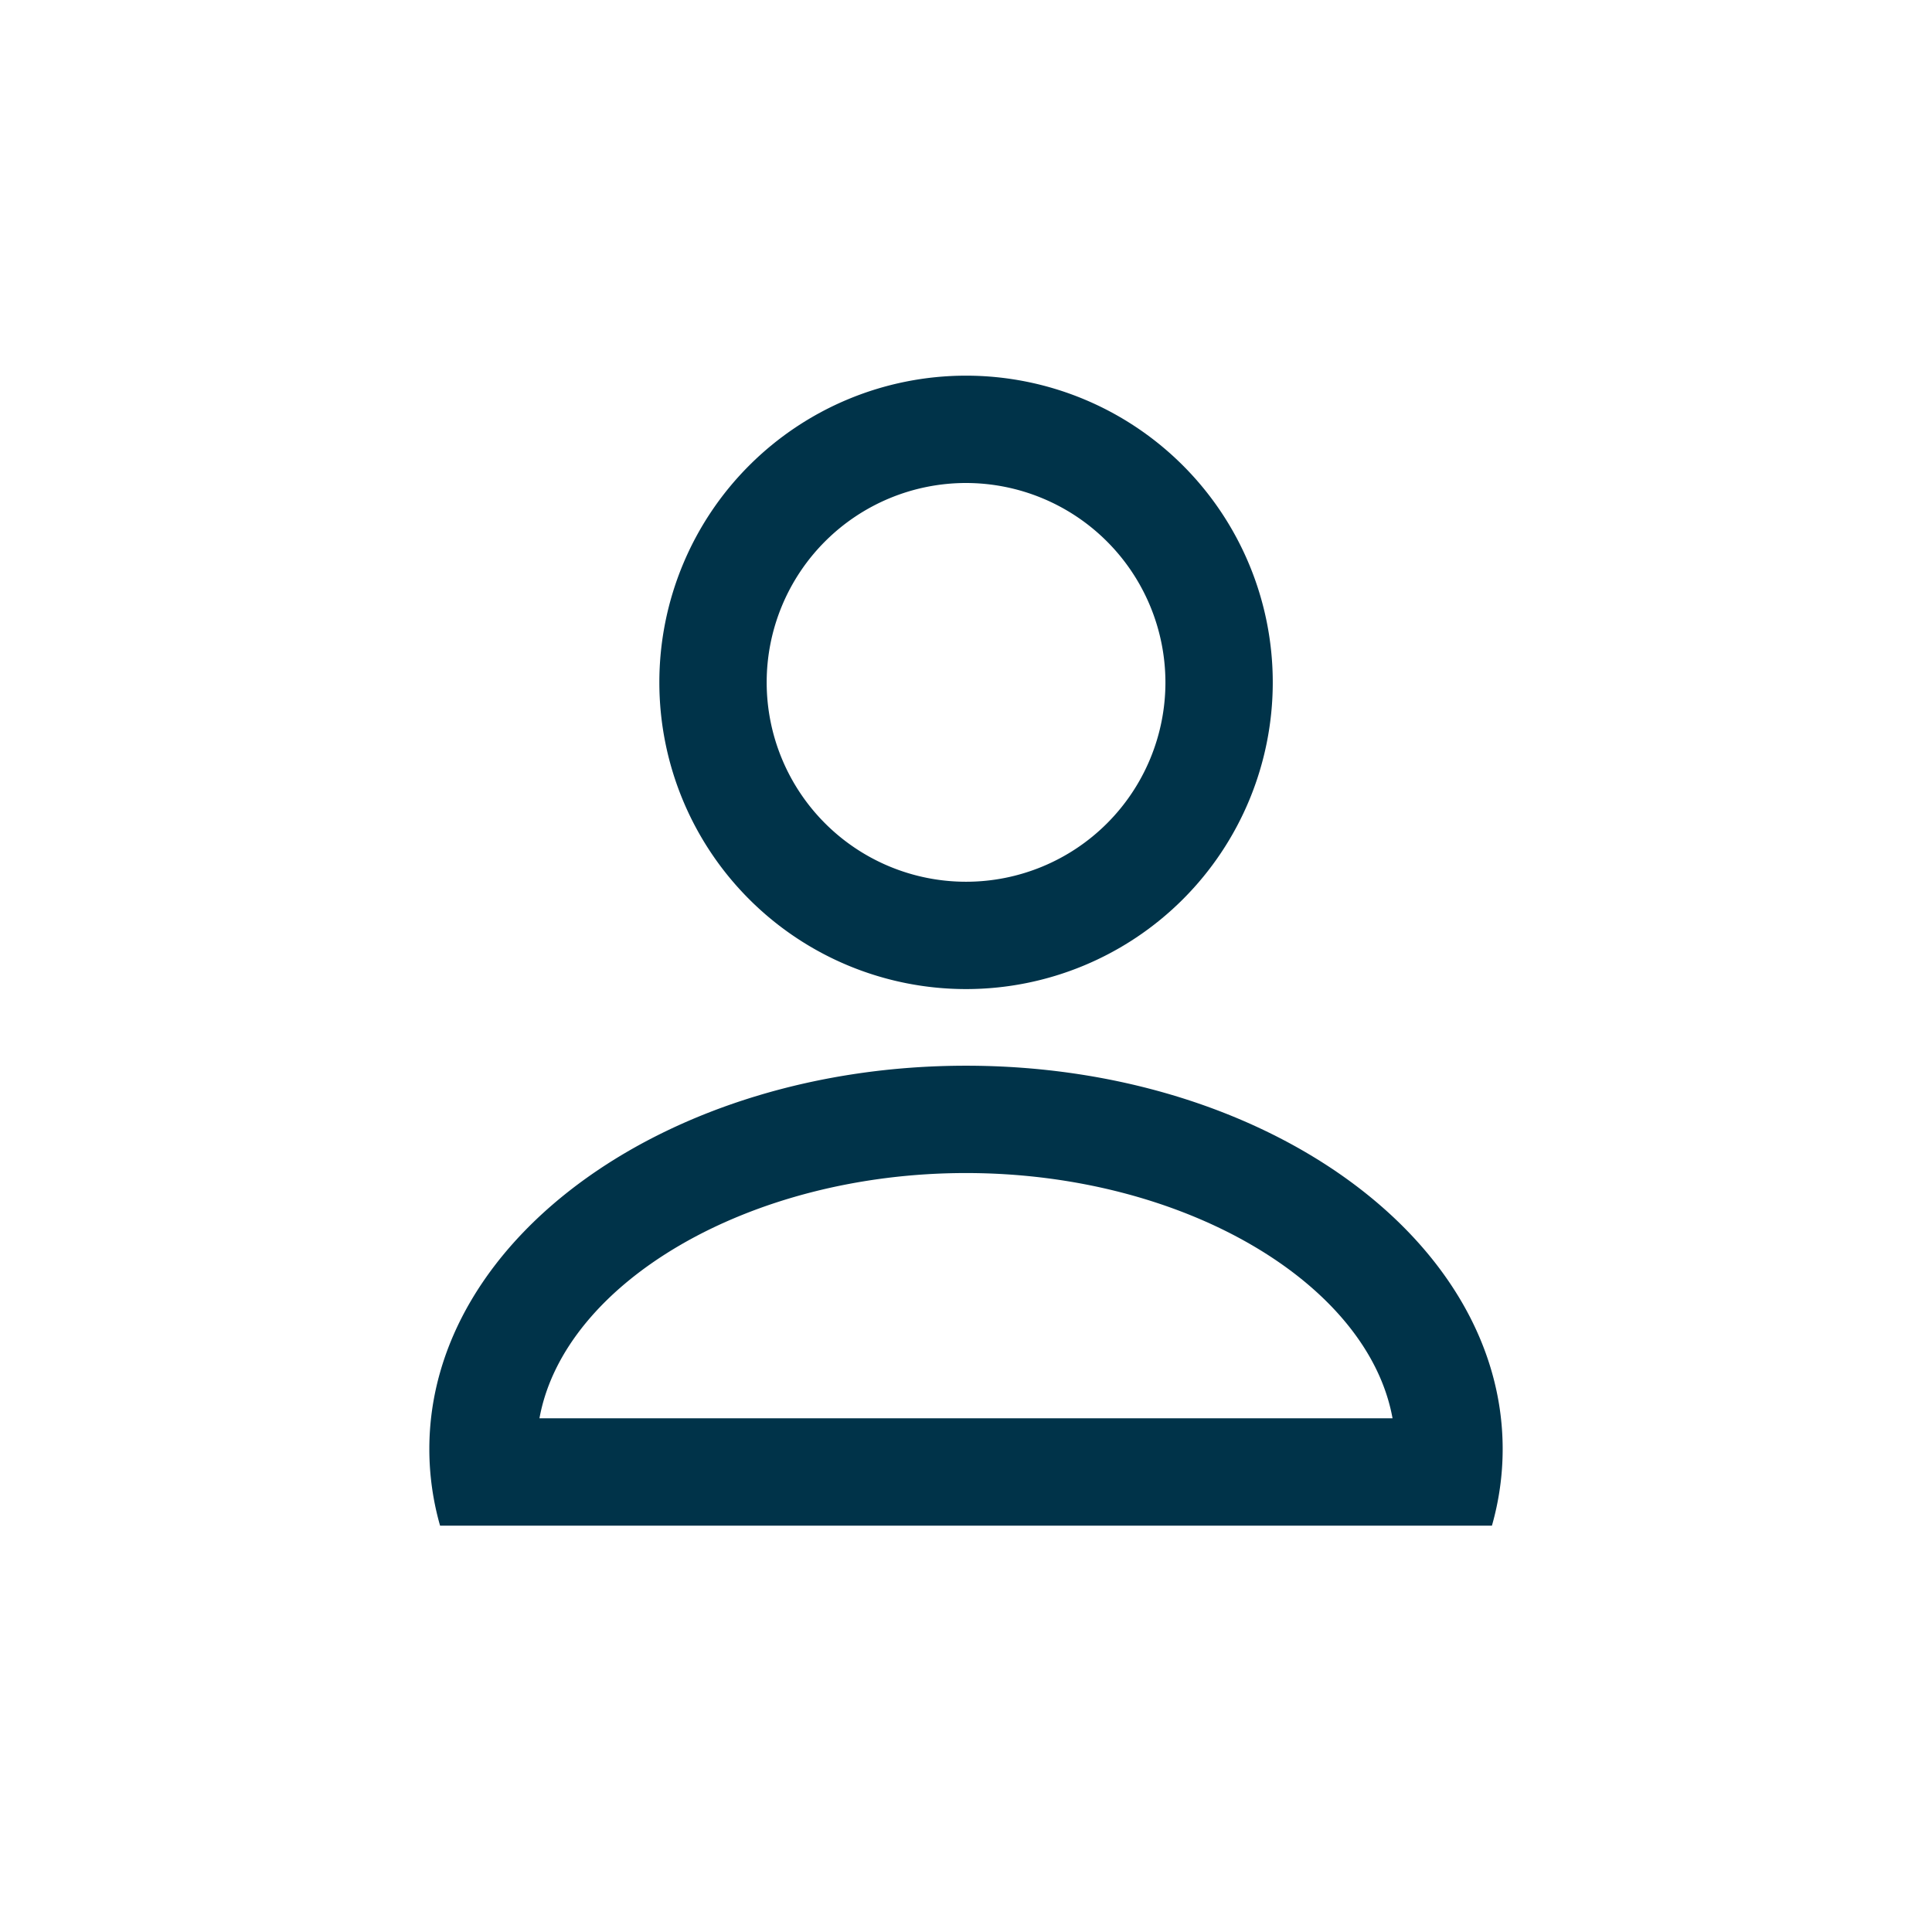
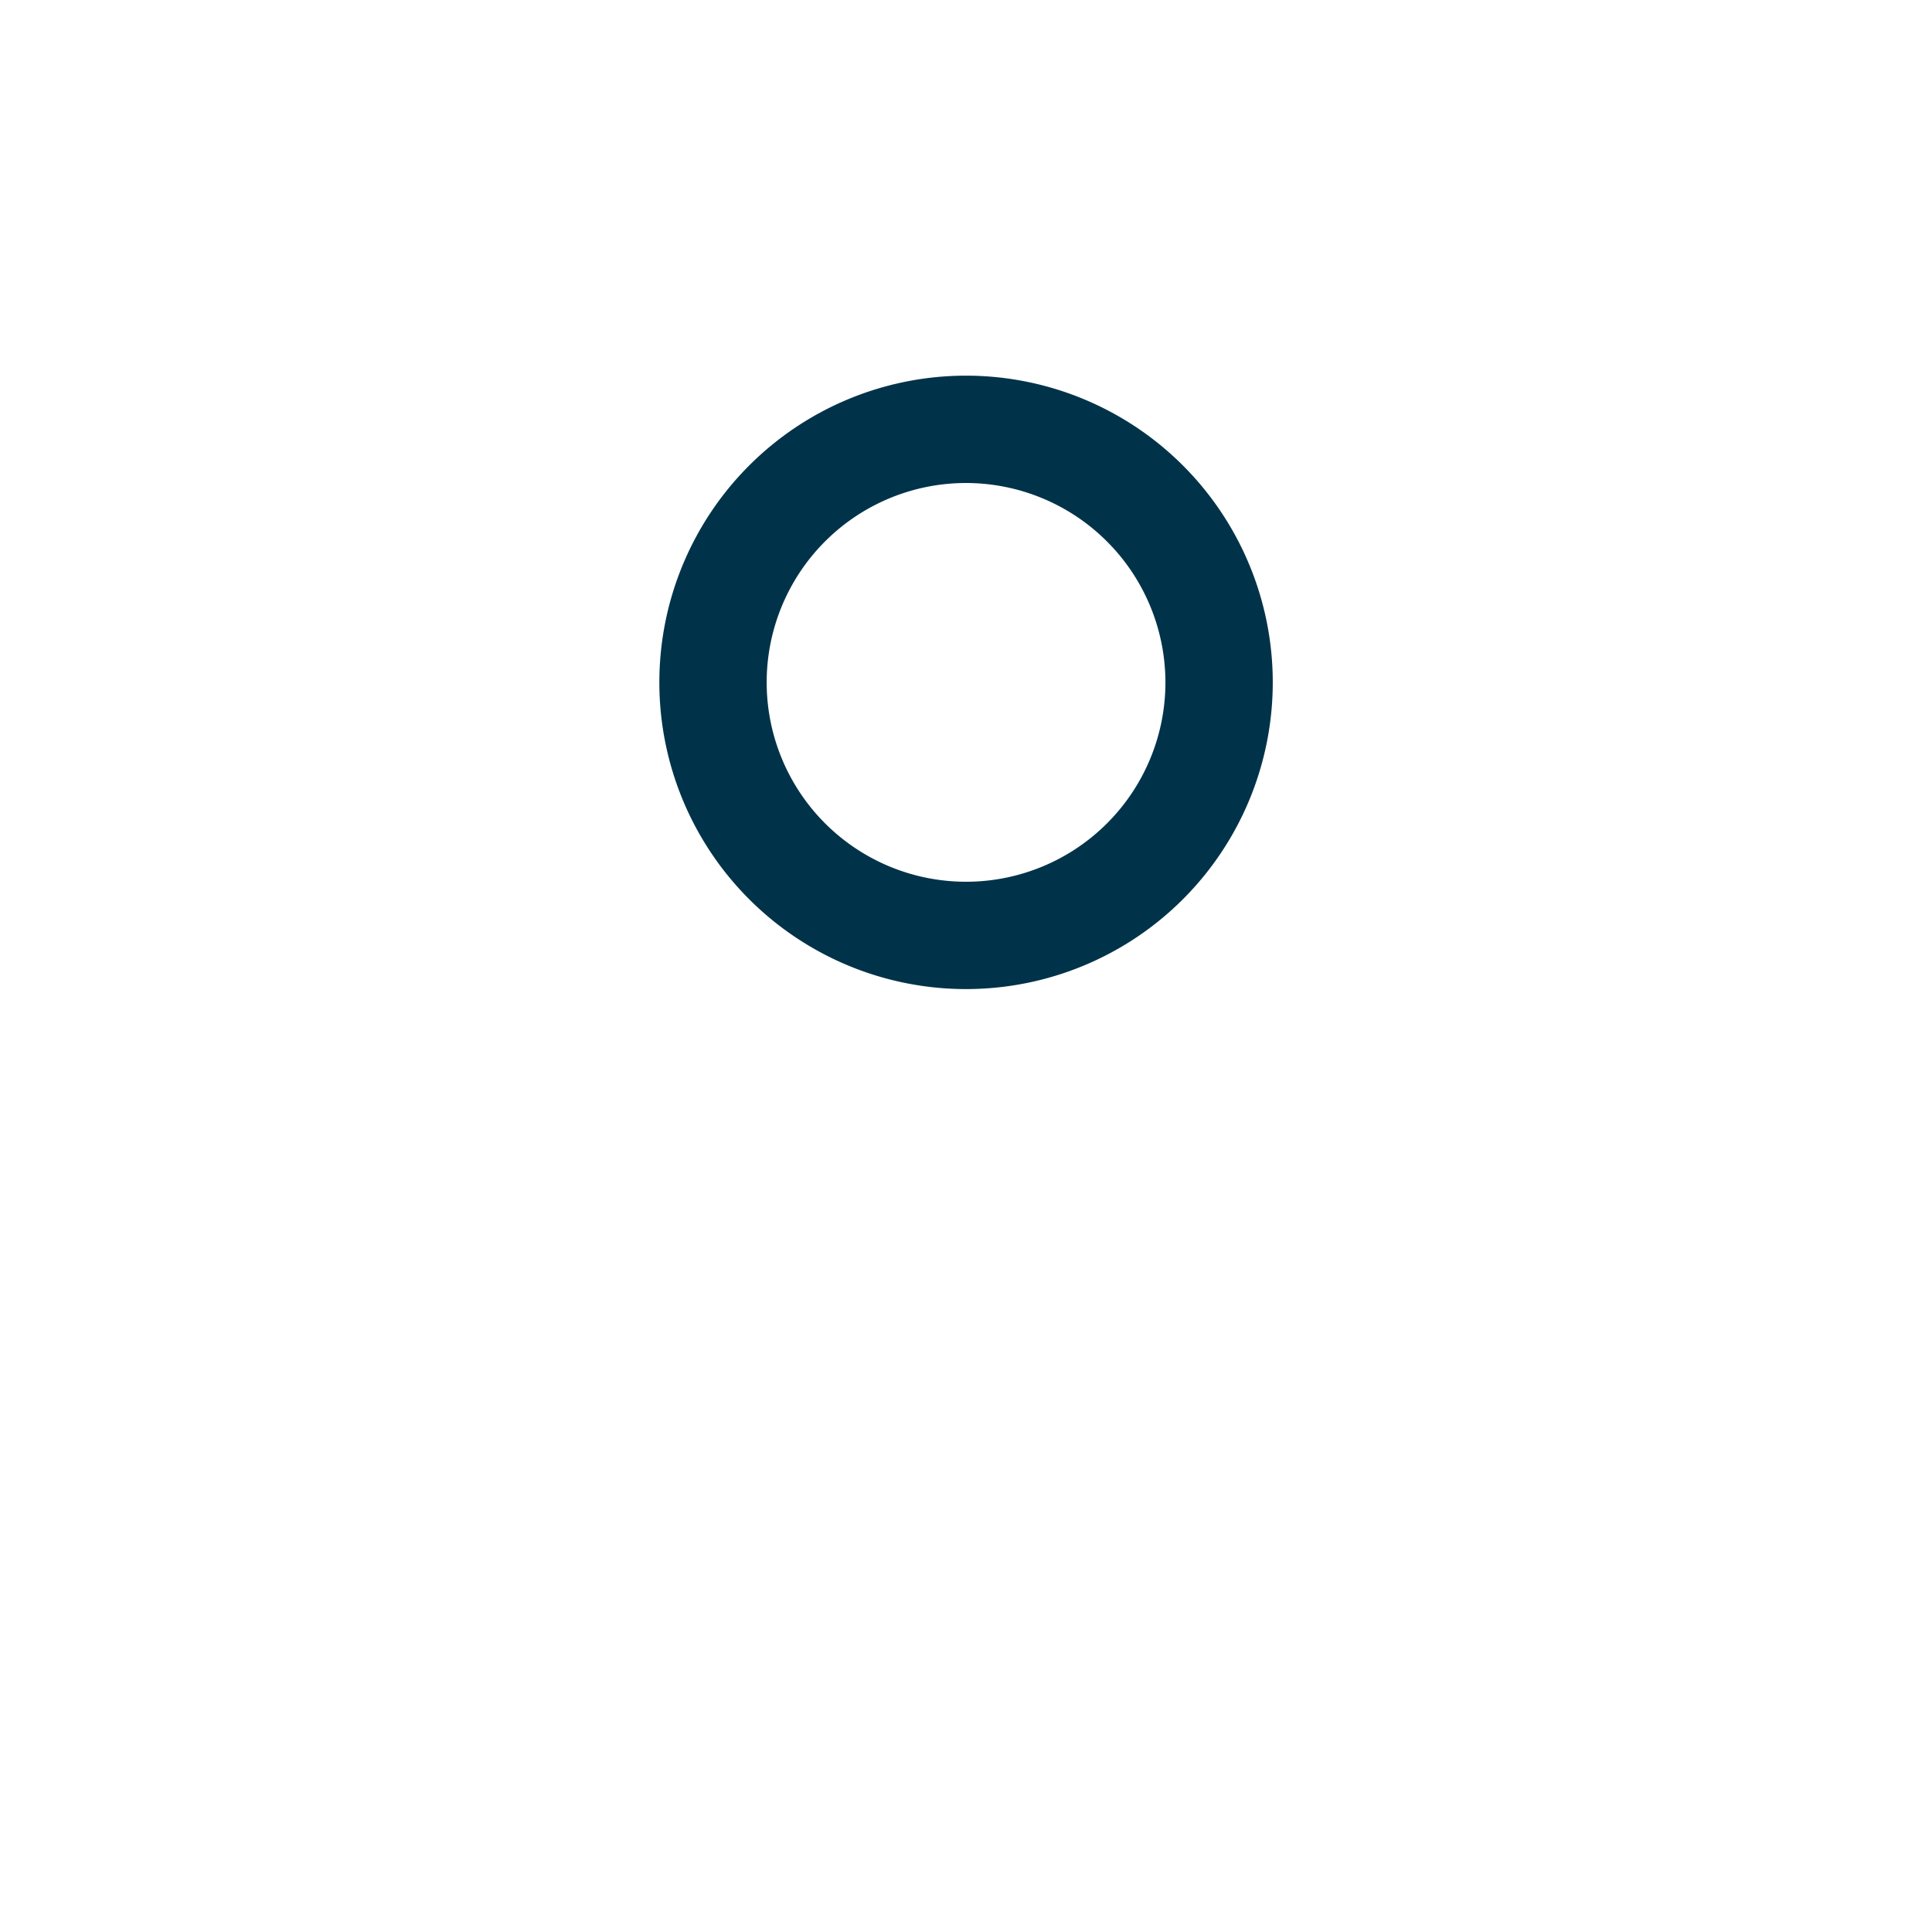
<svg xmlns="http://www.w3.org/2000/svg" width="36" height="36" viewBox="0 0 36 36">
  <g id="グループ_61081" data-name="グループ 61081" transform="translate(21807 -3609)">
    <g id="グループ_61080" data-name="グループ 61080" transform="translate(-22783 -275)">
      <path id="楕円形_5580" data-name="楕円形 5580" d="M5.715,2A3.715,3.715,0,1,0,9.43,5.715,3.719,3.719,0,0,0,5.715,2m0-2A5.715,5.715,0,1,1,0,5.715,5.715,5.715,0,0,1,5.715,0Z" transform="translate(988.286 3891)" fill="#003349" />
-       <path id="交差_1" data-name="交差 1" d="M17.948,6.57C17.489,4.04,14.036,2,10,2S2.511,4.04,2.052,6.57h15.9m1.852,2H.2A5.2,5.2,0,0,1,0,7.143C0,3.2,4.476,0,10,0S20,3.2,20,7.143A5.2,5.2,0,0,1,19.8,8.57Z" transform="translate(984 3903.858)" fill="#003349" />
    </g>
-     <rect id="長方形_33333" data-name="長方形 33333" width="36" height="36" transform="translate(-21807 3609)" fill="none" />
  </g>
</svg>